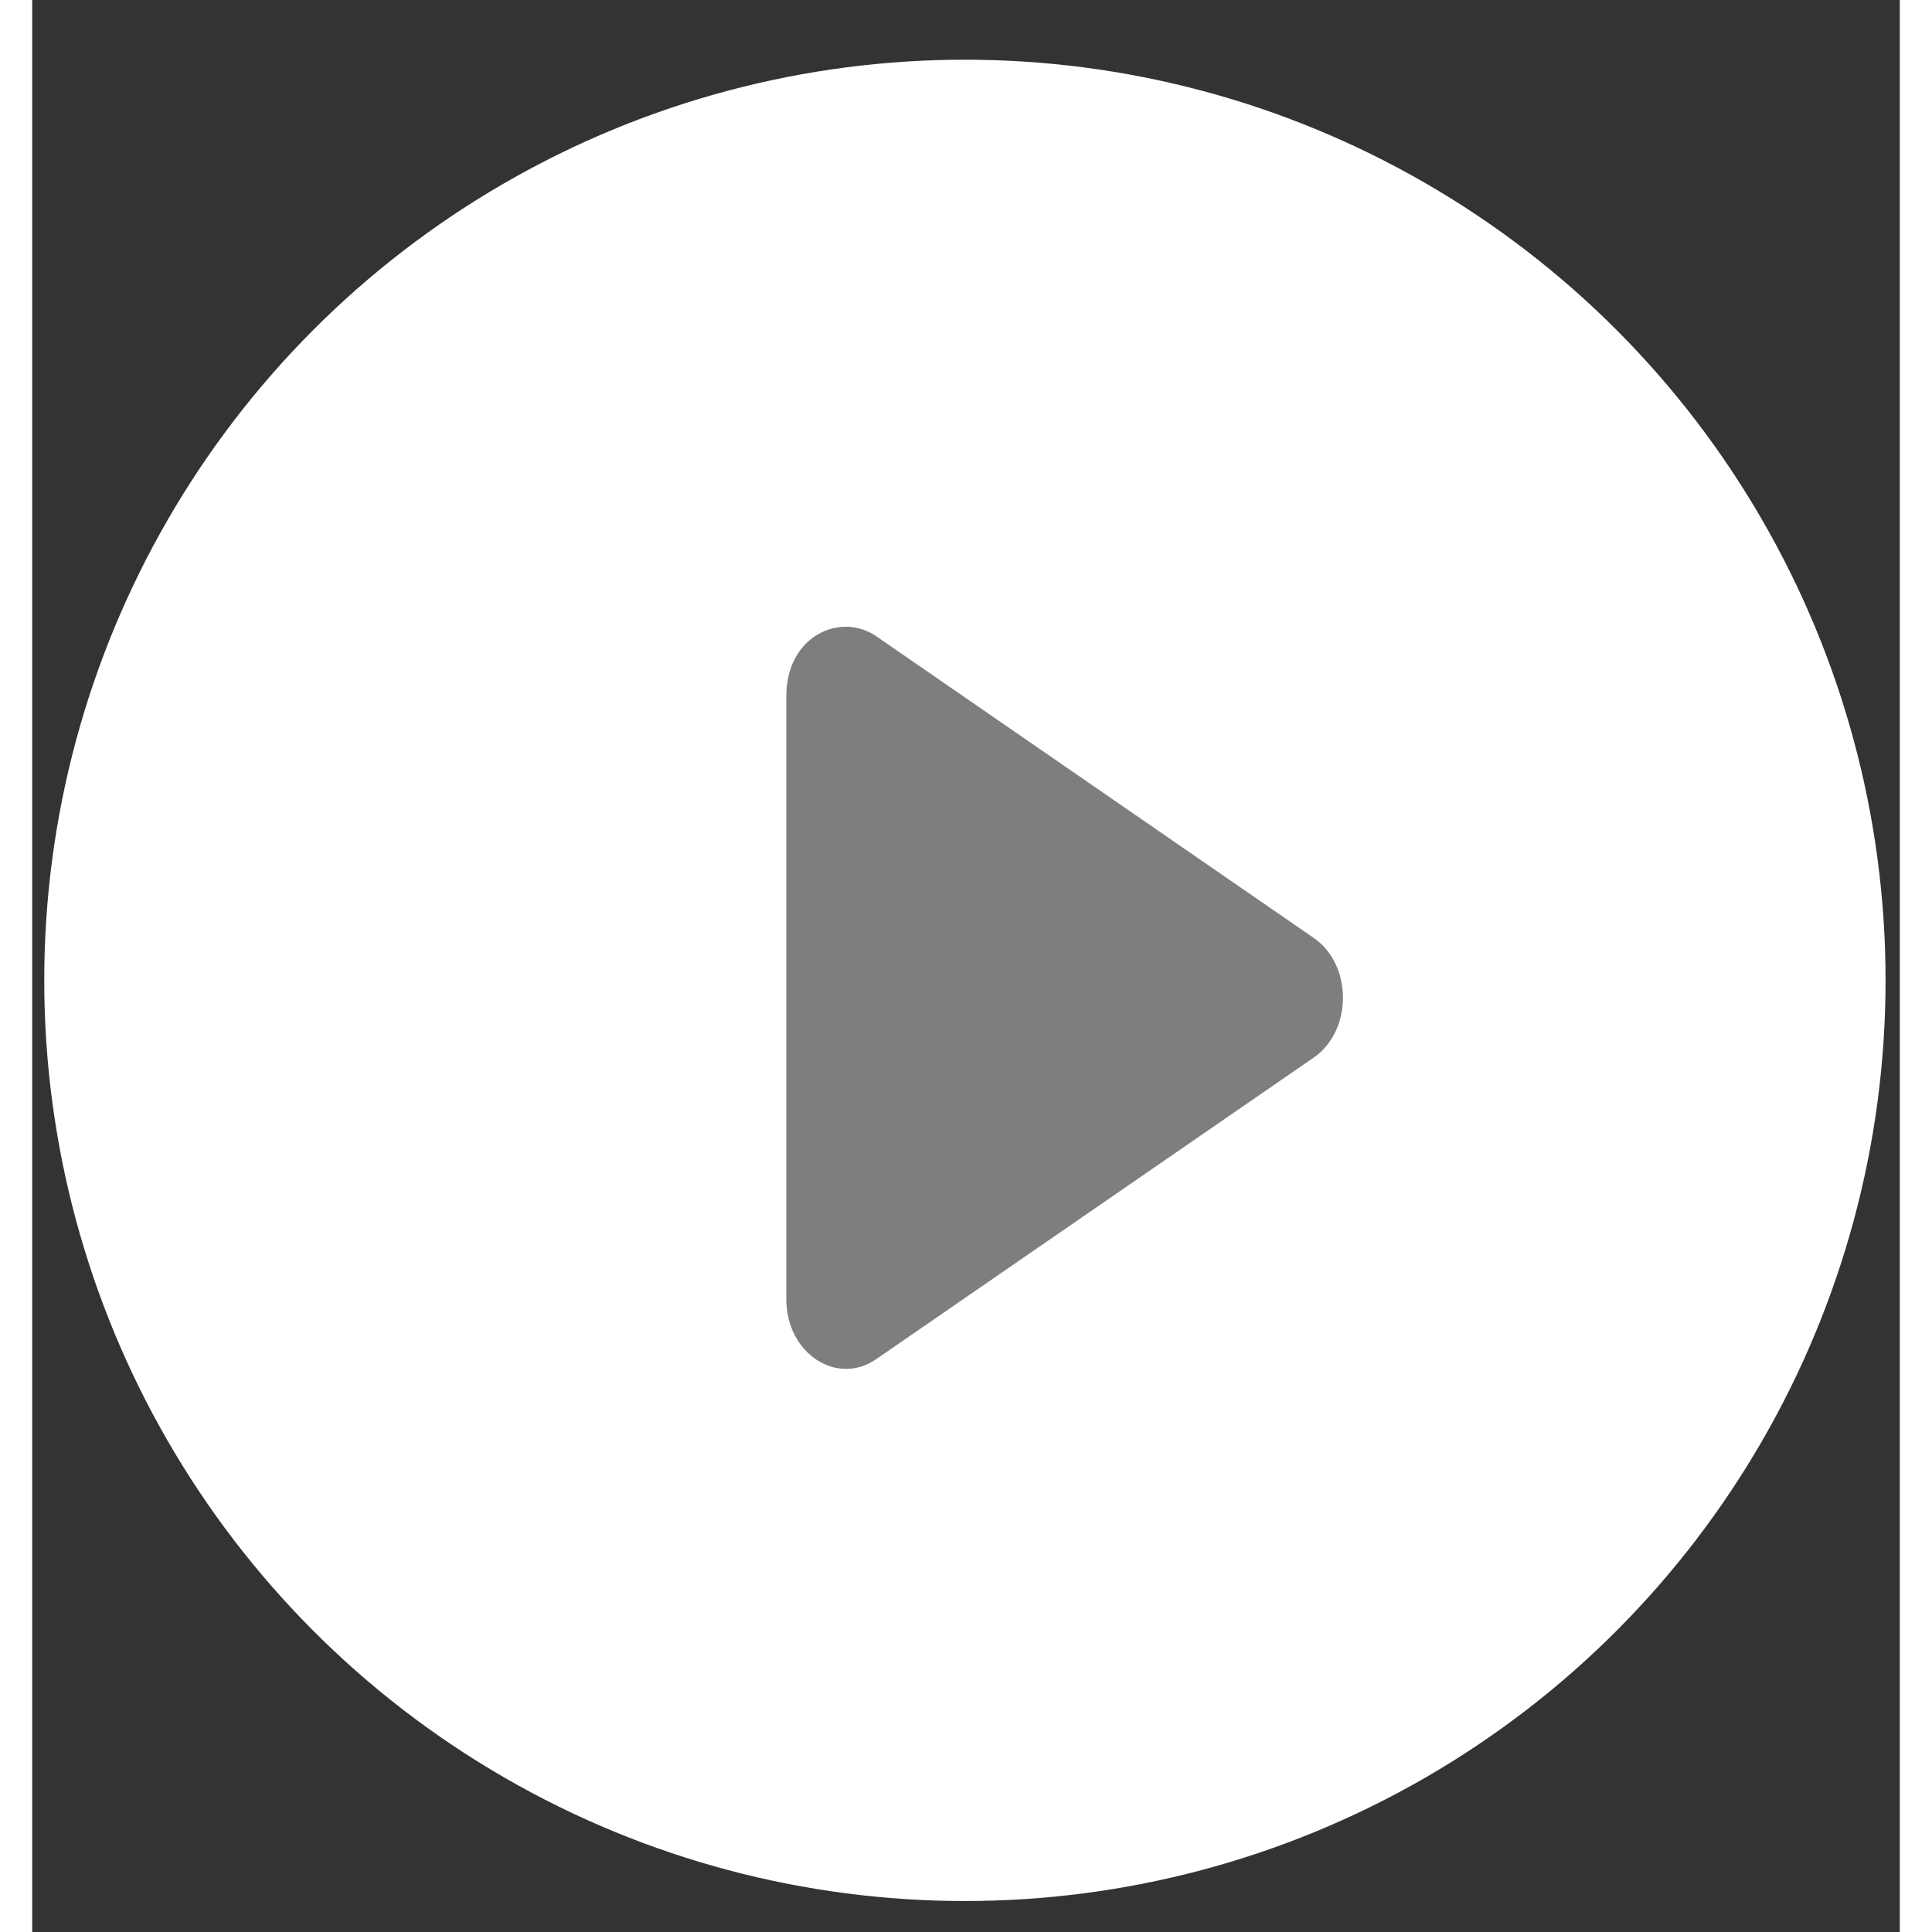
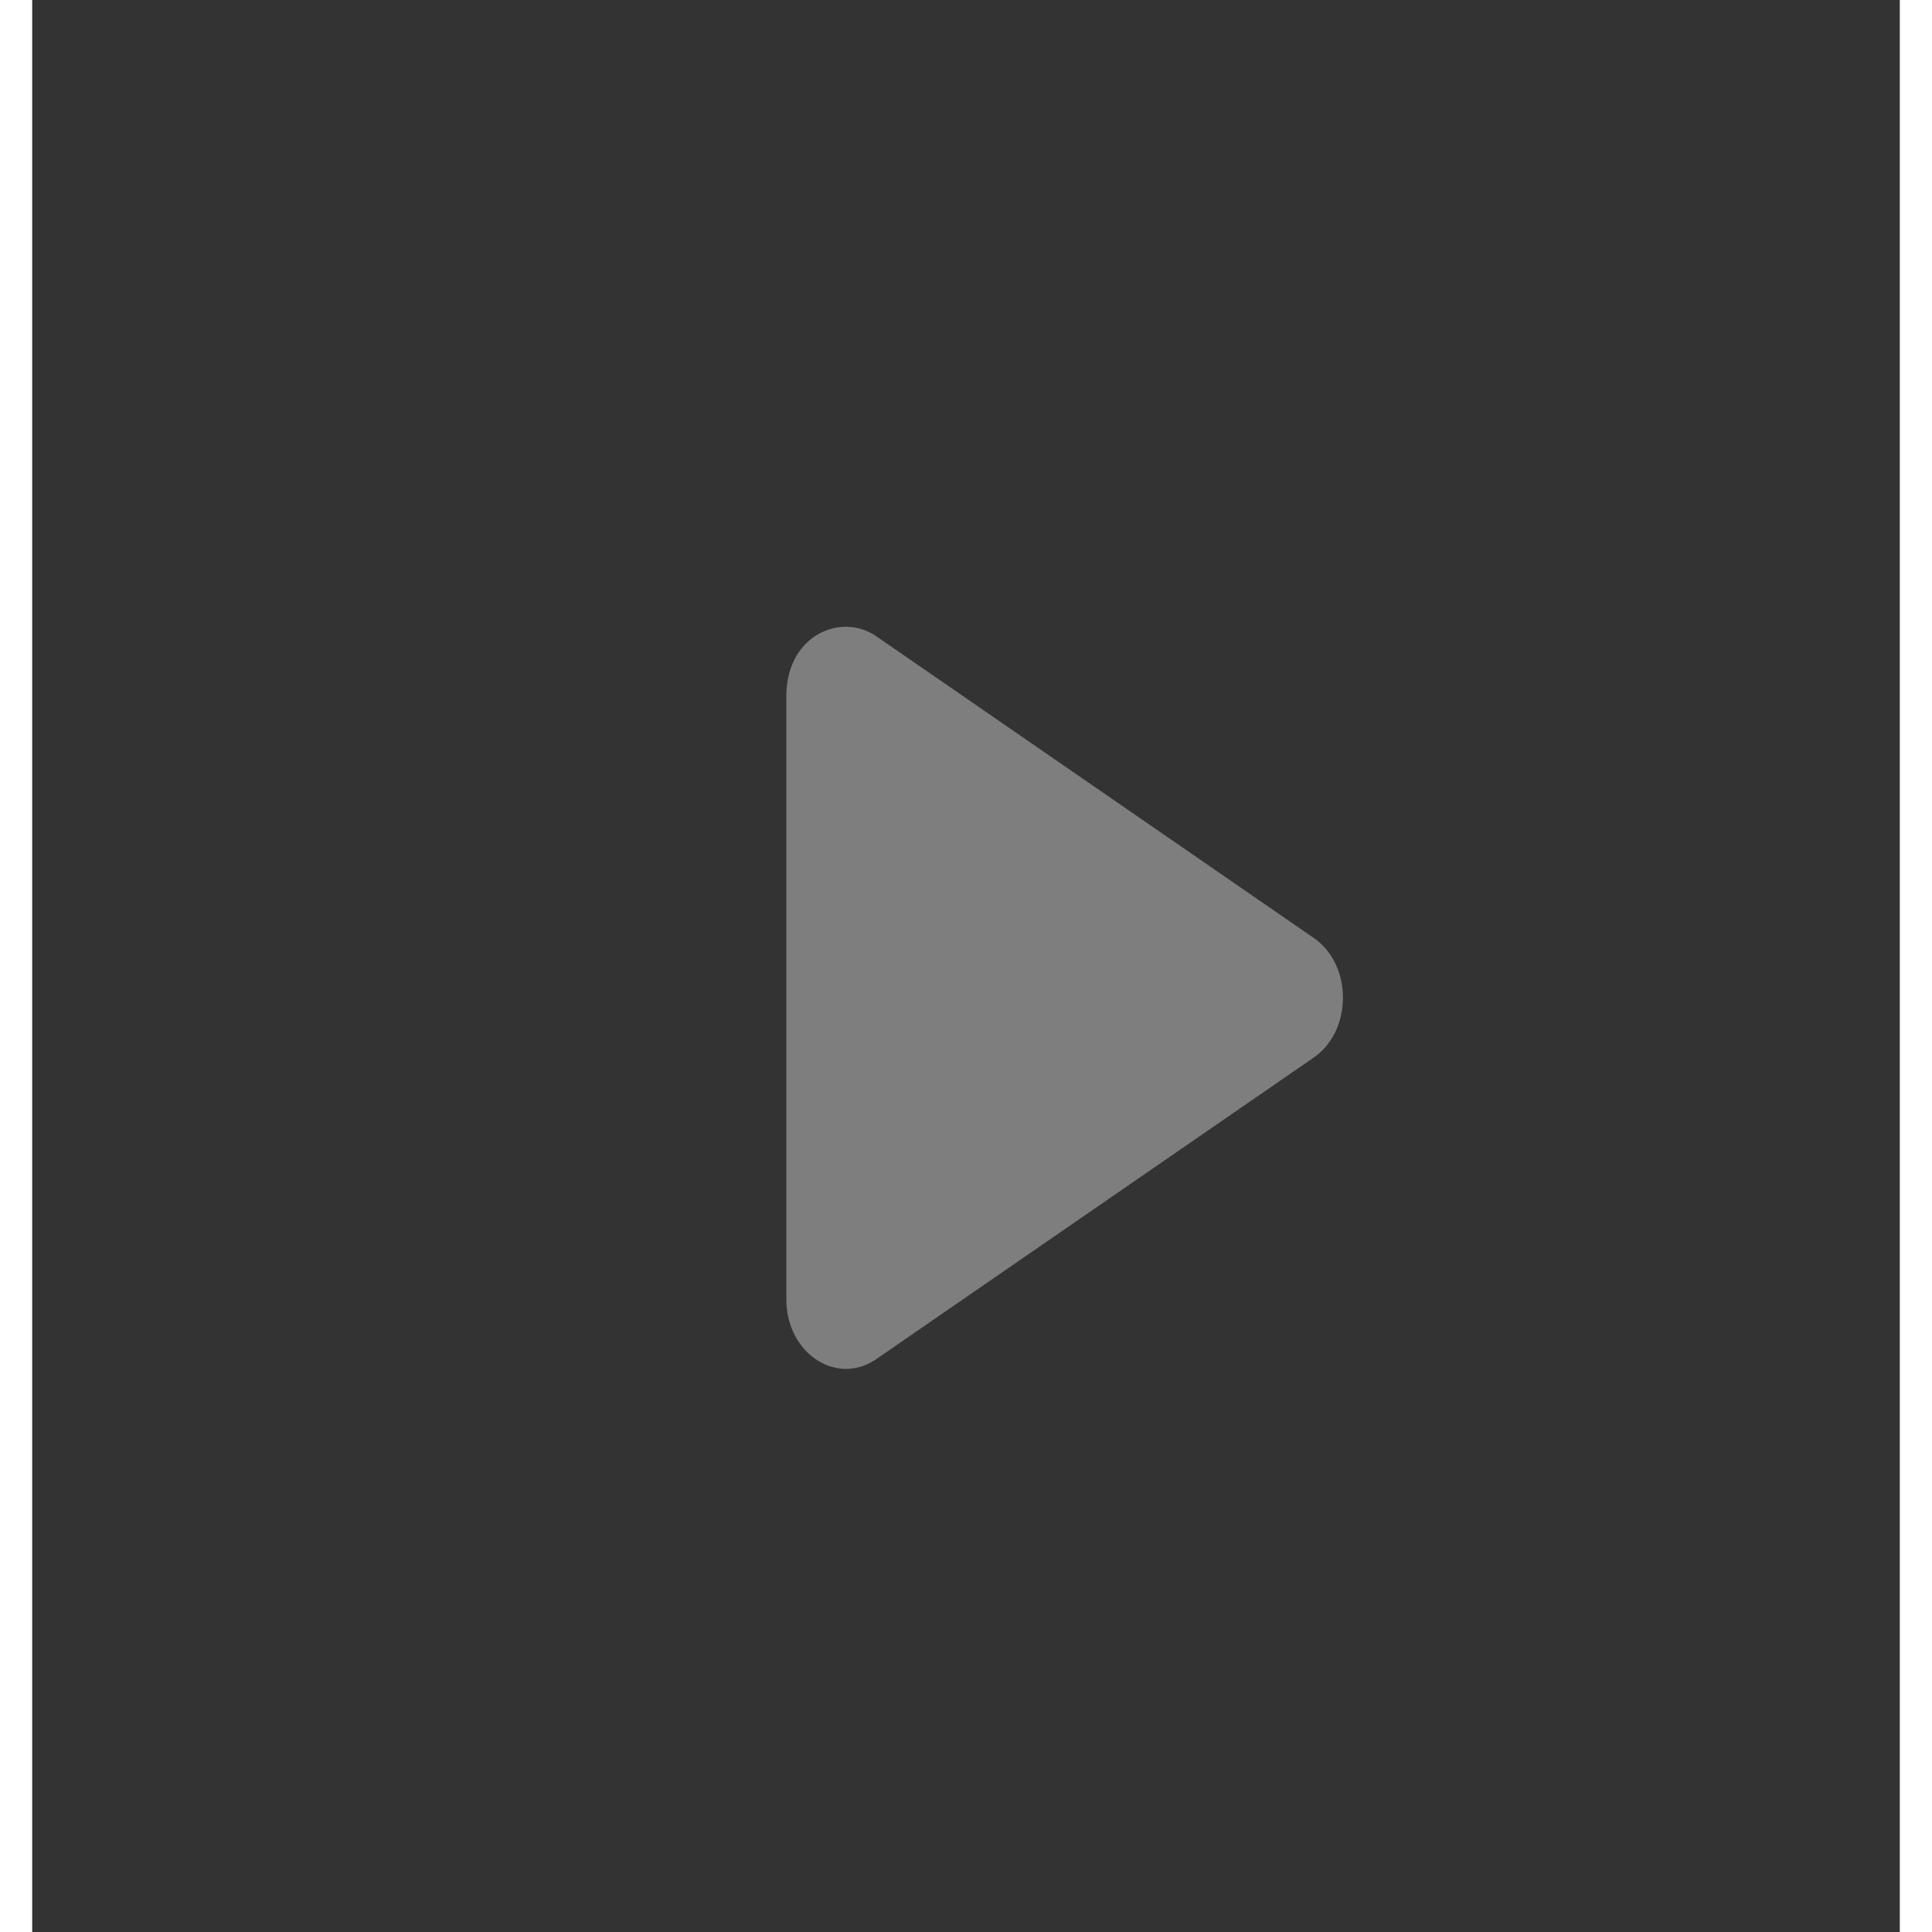
<svg xmlns="http://www.w3.org/2000/svg" width="20" height="20" viewBox="0 0 29 30" fill="none">
  <rect x="0" y="0" width="29" height="30" fill="#333333" stroke="none" />
-   <circle cx="14.483" cy="15.223" r="14.296" fill="white" />
  <path d="M19.898 14.563L13.107 9.88C12.555 9.5 11.71 9.869 11.71 10.809V20.174C11.71 21.018 12.495 21.527 13.107 21.104L19.898 16.423C20.504 16.006 20.506 14.98 19.898 14.563Z" fill="#7E7E7E" />
</svg>